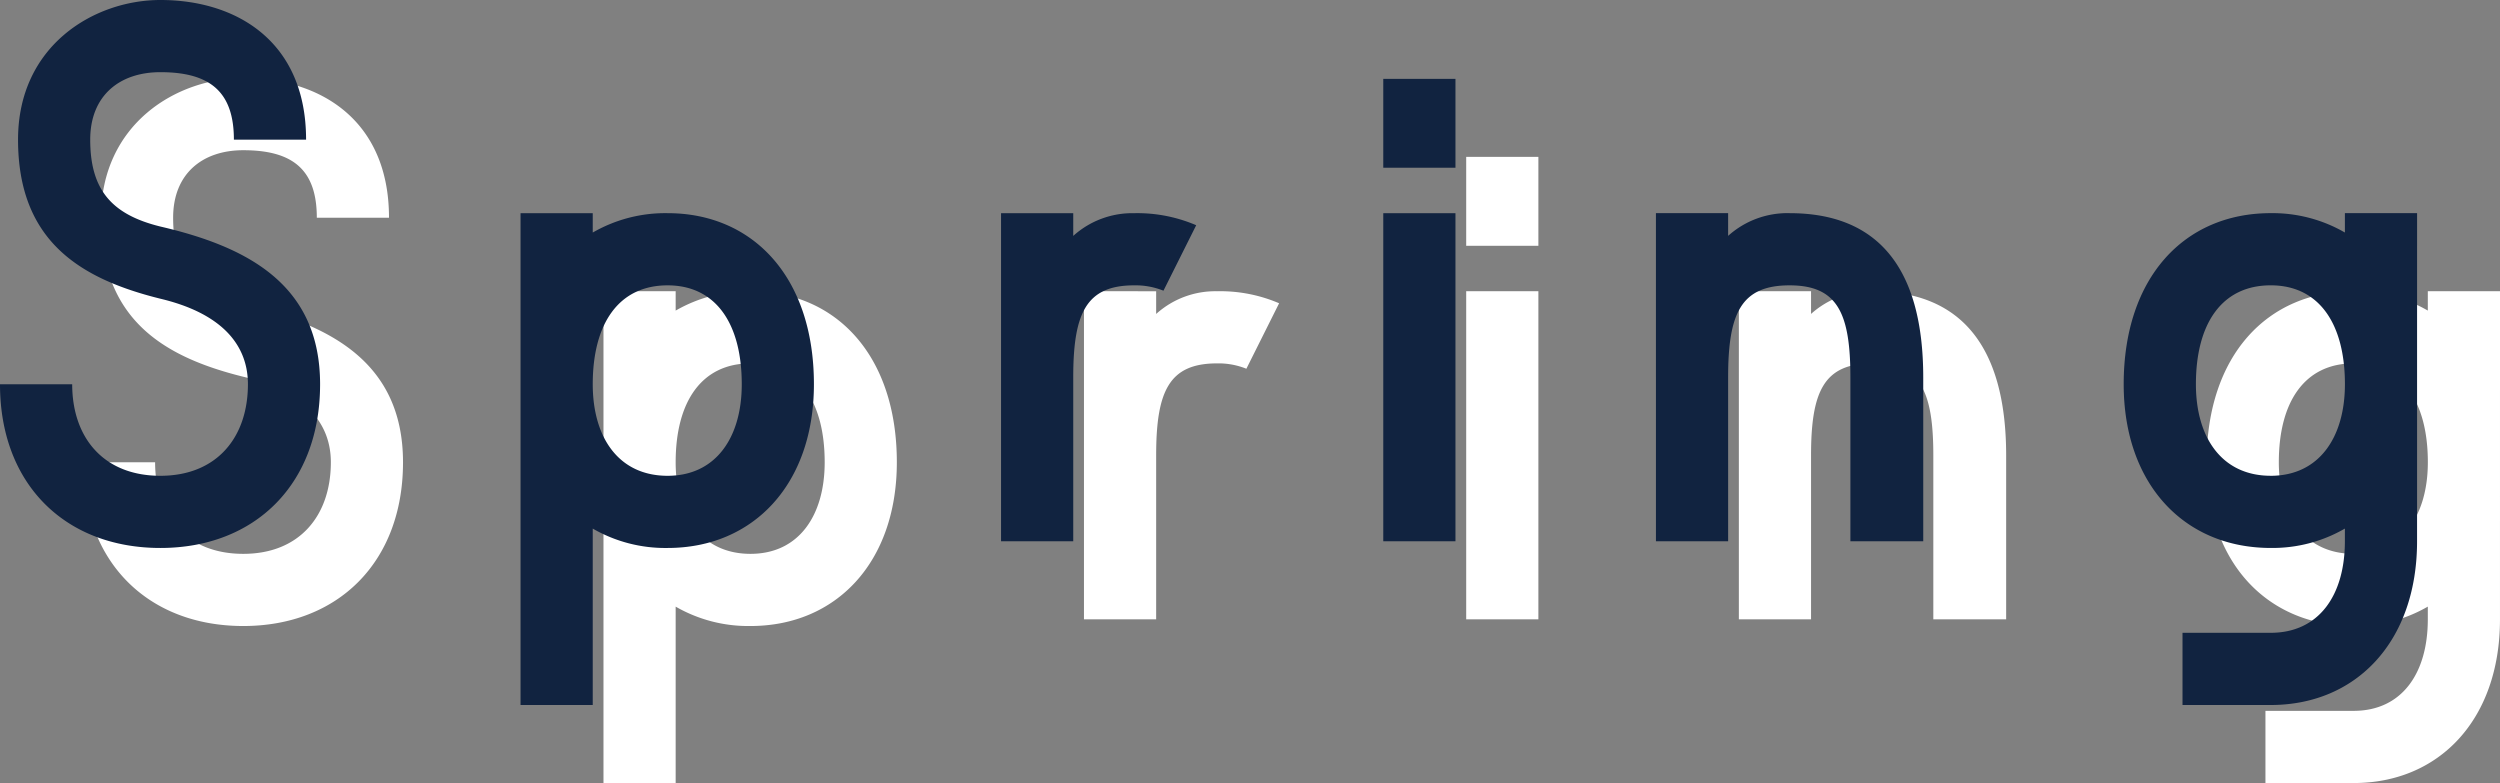
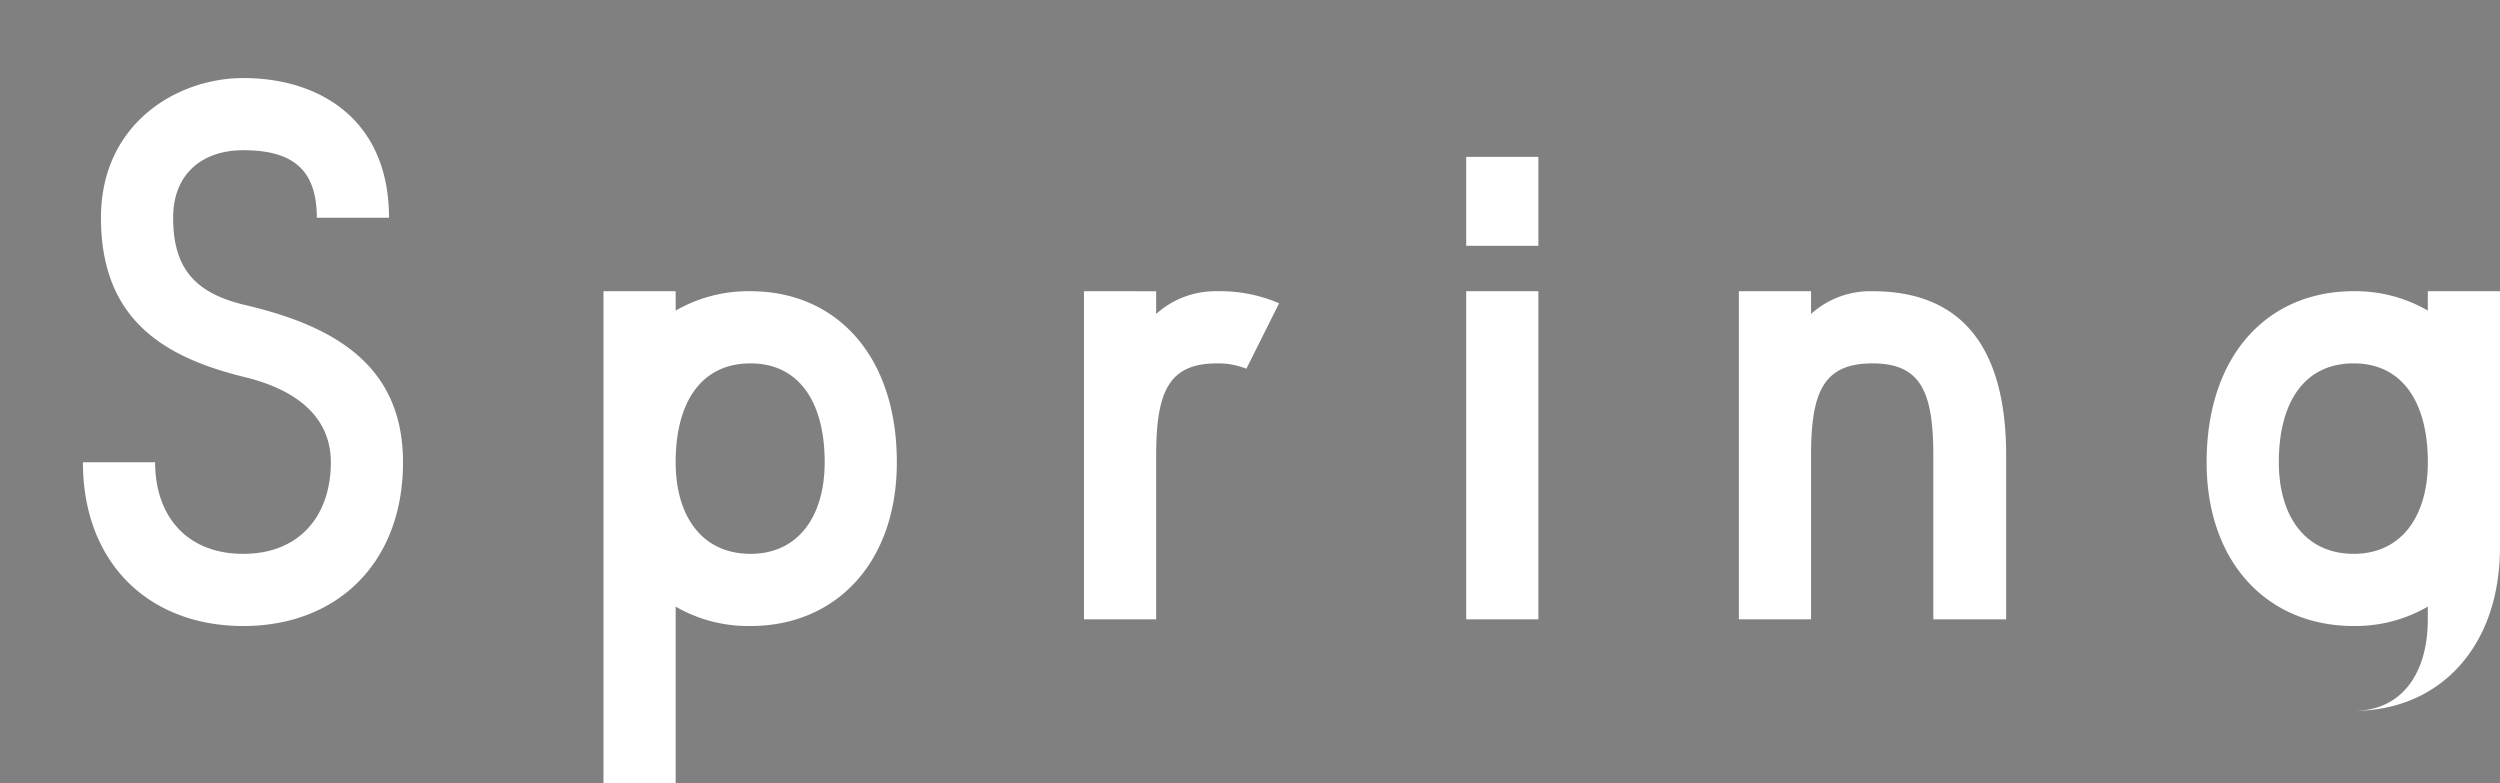
<svg xmlns="http://www.w3.org/2000/svg" width="512.529" height="160.535" viewBox="0 0 512.529 160.535">
  <rect x="0" y="0" width="512.529" height="160.535" fill="#808080" stroke="none" />
  <g id="shunki-hiro-titile" transform="translate(-1511.7 237.928)">
-     <path id="パス_1772" data-name="パス 1772" d="M46.58-4.384C34.935-4.384,28.5-12.193,28.5-23.153H13.7c0,20.55,13.426,33.565,32.88,33.565C65.9,10.412,79.323-2.6,79.323-23.153S64.253-51.375,46.58-55.485c-10-2.466-14.385-7.535-14.385-17.81,0-9.042,6.028-13.837,14.385-13.837,10.275,0,15.07,4.11,15.07,13.837h14.8c0-20.139-14.248-28.633-29.866-28.633C33.017-101.928,17.4-92.612,17.4-73.3,17.4-52.608,30-44.8,46.58-40.689c12.056,2.877,17.947,9.042,17.947,17.536C64.527-12.193,58.088-4.384,46.58-4.384ZM150.563-58.225a29.754,29.754,0,0,0-15.344,3.973v-3.973h-14.8V42.607h14.8V6.439a29.754,29.754,0,0,0,15.344,3.973c17.536,0,30-13.015,30-33.565C180.566-45.073,168.1-58.225,150.563-58.225Zm0,53.841c-10,0-15.344-7.809-15.344-18.769,0-12.467,5.343-20.276,15.344-20.276,9.864,0,15.207,7.809,15.207,20.276C165.77-12.193,160.427-4.384,150.563-4.384Zm68.363-53.841V9.042h14.8V-24.523c0-13.152,2.6-18.906,12.467-18.906a15.289,15.289,0,0,1,6.028,1.1l6.713-13.426a30.639,30.639,0,0,0-12.741-2.466,18.085,18.085,0,0,0-12.467,4.658v-4.658Zm93.16-27.537h-14.8v18.221h14.8Zm-14.8,94.8h14.8V-58.225h-14.8Zm83.3-67.267a18.185,18.185,0,0,0-12.6,4.658v-4.658h-14.8V9.042h14.8V-24.523c0-13.152,2.6-18.906,12.6-18.906,9.864,0,12.467,5.754,12.467,18.906V9.042h14.933V-24.523C407.986-47.676,398.122-58.225,380.586-58.225Zm128.643,0h-14.8v3.973a29.608,29.608,0,0,0-15.207-3.973c-17.673,0-30.14,13.152-30.14,35.072,0,20.55,12.467,33.565,30.14,33.565a29.608,29.608,0,0,0,15.207-3.973v2.6c0,11.1-5.343,18.769-15.207,18.769H461.142v14.8h18.084c17.536,0,30-13.015,30-33.565Zm-30,53.841c-10,0-15.344-7.809-15.344-18.769,0-12.467,5.343-20.276,15.344-20.276,9.864,0,15.207,7.809,15.207,20.276C494.433-12.193,489.09-4.384,479.226-4.384Z" transform="translate(1515 -120)" fill="#fff" opacity="0.995" />
-     <path id="パス_1771" data-name="パス 1771" d="M46.58-4.384C34.935-4.384,28.5-12.193,28.5-23.153H13.7c0,20.55,13.426,33.565,32.88,33.565C65.9,10.412,79.323-2.6,79.323-23.153S64.253-51.375,46.58-55.485c-10-2.466-14.385-7.535-14.385-17.81,0-9.042,6.028-13.837,14.385-13.837,10.275,0,15.07,4.11,15.07,13.837h14.8c0-20.139-14.248-28.633-29.866-28.633C33.017-101.928,17.4-92.612,17.4-73.3,17.4-52.608,30-44.8,46.58-40.689c12.056,2.877,17.947,9.042,17.947,17.536C64.527-12.193,58.088-4.384,46.58-4.384ZM150.563-58.225a29.754,29.754,0,0,0-15.344,3.973v-3.973h-14.8V42.607h14.8V6.439a29.754,29.754,0,0,0,15.344,3.973c17.536,0,30-13.015,30-33.565C180.566-45.073,168.1-58.225,150.563-58.225Zm0,53.841c-10,0-15.344-7.809-15.344-18.769,0-12.467,5.343-20.276,15.344-20.276,9.864,0,15.207,7.809,15.207,20.276C165.77-12.193,160.427-4.384,150.563-4.384Zm68.363-53.841V9.042h14.8V-24.523c0-13.152,2.6-18.906,12.467-18.906a15.289,15.289,0,0,1,6.028,1.1l6.713-13.426a30.639,30.639,0,0,0-12.741-2.466,18.085,18.085,0,0,0-12.467,4.658v-4.658Zm93.16-27.537h-14.8v18.221h14.8Zm-14.8,94.8h14.8V-58.225h-14.8Zm83.3-67.267a18.185,18.185,0,0,0-12.6,4.658v-4.658h-14.8V9.042h14.8V-24.523c0-13.152,2.6-18.906,12.6-18.906,9.864,0,12.467,5.754,12.467,18.906V9.042h14.933V-24.523C407.986-47.676,398.122-58.225,380.586-58.225Zm128.643,0h-14.8v3.973a29.608,29.608,0,0,0-15.207-3.973c-17.673,0-30.14,13.152-30.14,35.072,0,20.55,12.467,33.565,30.14,33.565a29.608,29.608,0,0,0,15.207-3.973v2.6c0,11.1-5.343,18.769-15.207,18.769H461.142v14.8h18.084c17.536,0,30-13.015,30-33.565Zm-30,53.841c-10,0-15.344-7.809-15.344-18.769,0-12.467,5.343-20.276,15.344-20.276,9.864,0,15.207,7.809,15.207,20.276C494.433-12.193,489.09-4.384,479.226-4.384Z" transform="translate(1498 -136)" fill="#112340" opacity="0.995" />
+     <path id="パス_1772" data-name="パス 1772" d="M46.58-4.384C34.935-4.384,28.5-12.193,28.5-23.153H13.7c0,20.55,13.426,33.565,32.88,33.565C65.9,10.412,79.323-2.6,79.323-23.153S64.253-51.375,46.58-55.485c-10-2.466-14.385-7.535-14.385-17.81,0-9.042,6.028-13.837,14.385-13.837,10.275,0,15.07,4.11,15.07,13.837h14.8c0-20.139-14.248-28.633-29.866-28.633C33.017-101.928,17.4-92.612,17.4-73.3,17.4-52.608,30-44.8,46.58-40.689c12.056,2.877,17.947,9.042,17.947,17.536C64.527-12.193,58.088-4.384,46.58-4.384ZM150.563-58.225a29.754,29.754,0,0,0-15.344,3.973v-3.973h-14.8V42.607h14.8V6.439a29.754,29.754,0,0,0,15.344,3.973c17.536,0,30-13.015,30-33.565C180.566-45.073,168.1-58.225,150.563-58.225Zm0,53.841c-10,0-15.344-7.809-15.344-18.769,0-12.467,5.343-20.276,15.344-20.276,9.864,0,15.207,7.809,15.207,20.276C165.77-12.193,160.427-4.384,150.563-4.384Zm68.363-53.841V9.042h14.8V-24.523c0-13.152,2.6-18.906,12.467-18.906a15.289,15.289,0,0,1,6.028,1.1l6.713-13.426a30.639,30.639,0,0,0-12.741-2.466,18.085,18.085,0,0,0-12.467,4.658v-4.658Zm93.16-27.537h-14.8v18.221h14.8Zm-14.8,94.8h14.8V-58.225h-14.8Zm83.3-67.267a18.185,18.185,0,0,0-12.6,4.658v-4.658h-14.8V9.042h14.8V-24.523c0-13.152,2.6-18.906,12.6-18.906,9.864,0,12.467,5.754,12.467,18.906V9.042h14.933V-24.523C407.986-47.676,398.122-58.225,380.586-58.225Zm128.643,0h-14.8v3.973a29.608,29.608,0,0,0-15.207-3.973c-17.673,0-30.14,13.152-30.14,35.072,0,20.55,12.467,33.565,30.14,33.565a29.608,29.608,0,0,0,15.207-3.973v2.6c0,11.1-5.343,18.769-15.207,18.769H461.142h18.084c17.536,0,30-13.015,30-33.565Zm-30,53.841c-10,0-15.344-7.809-15.344-18.769,0-12.467,5.343-20.276,15.344-20.276,9.864,0,15.207,7.809,15.207,20.276C494.433-12.193,489.09-4.384,479.226-4.384Z" transform="translate(1515 -120)" fill="#fff" opacity="0.995" />
  </g>
</svg>